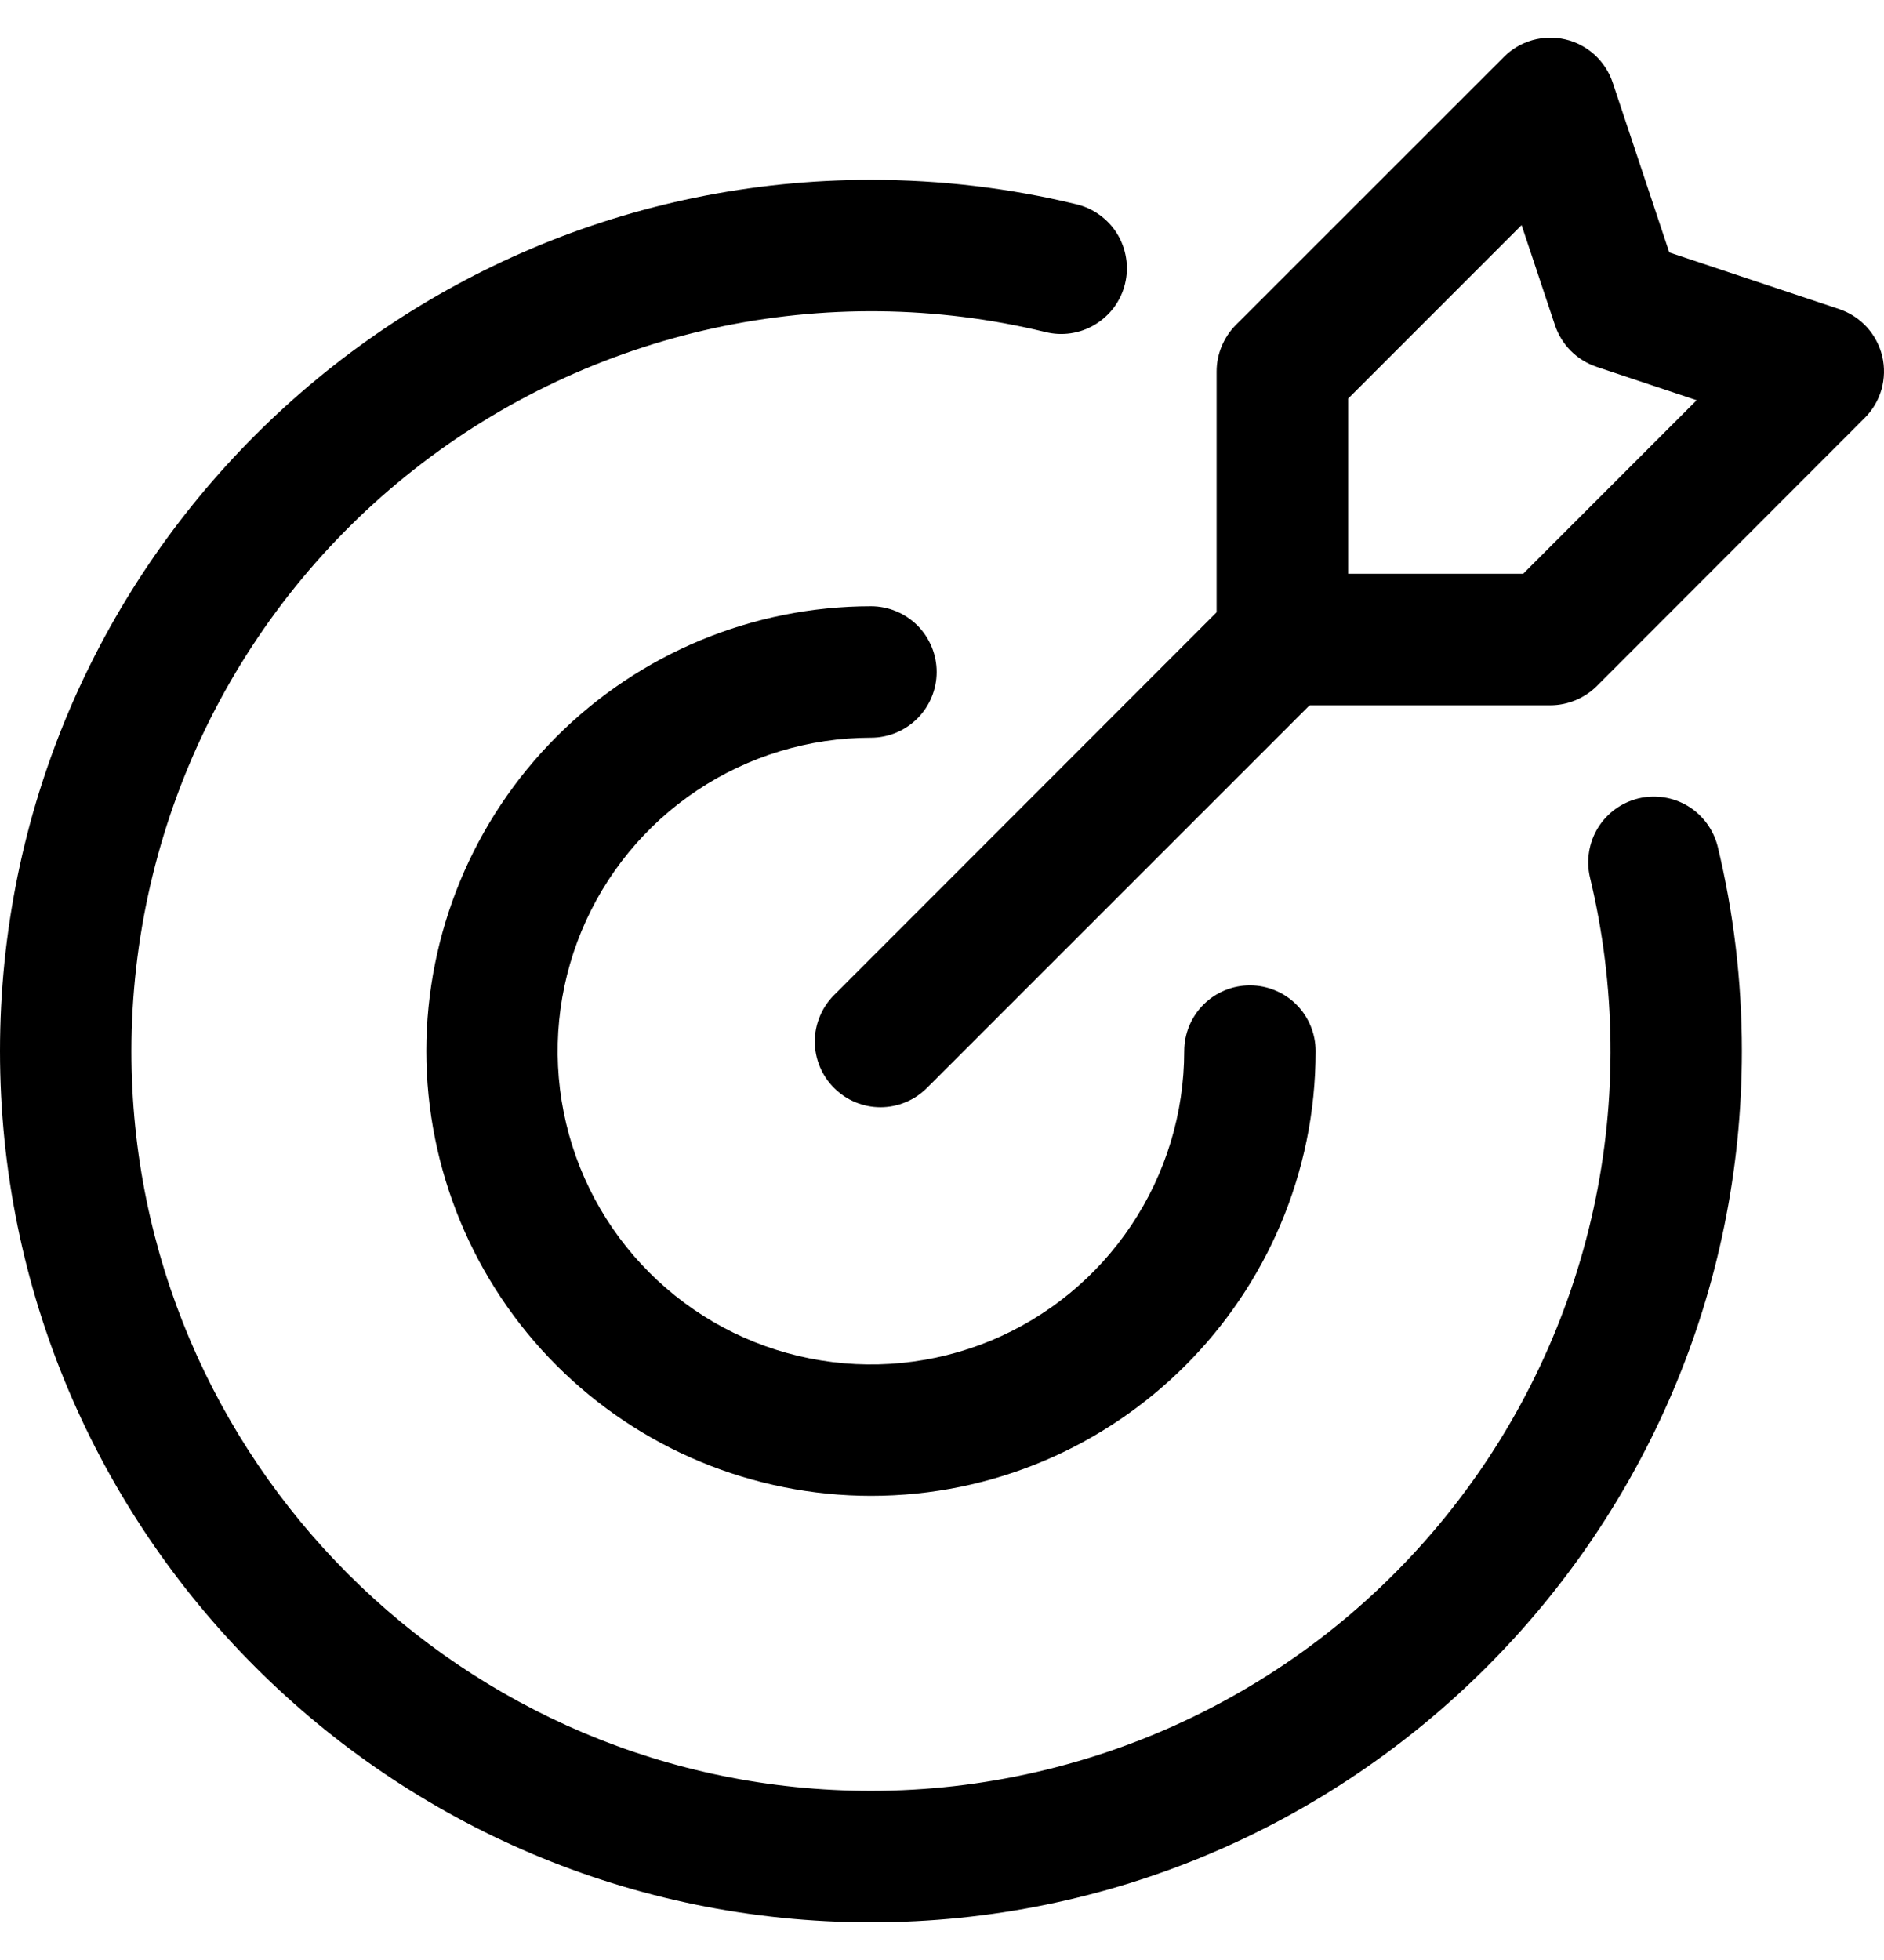
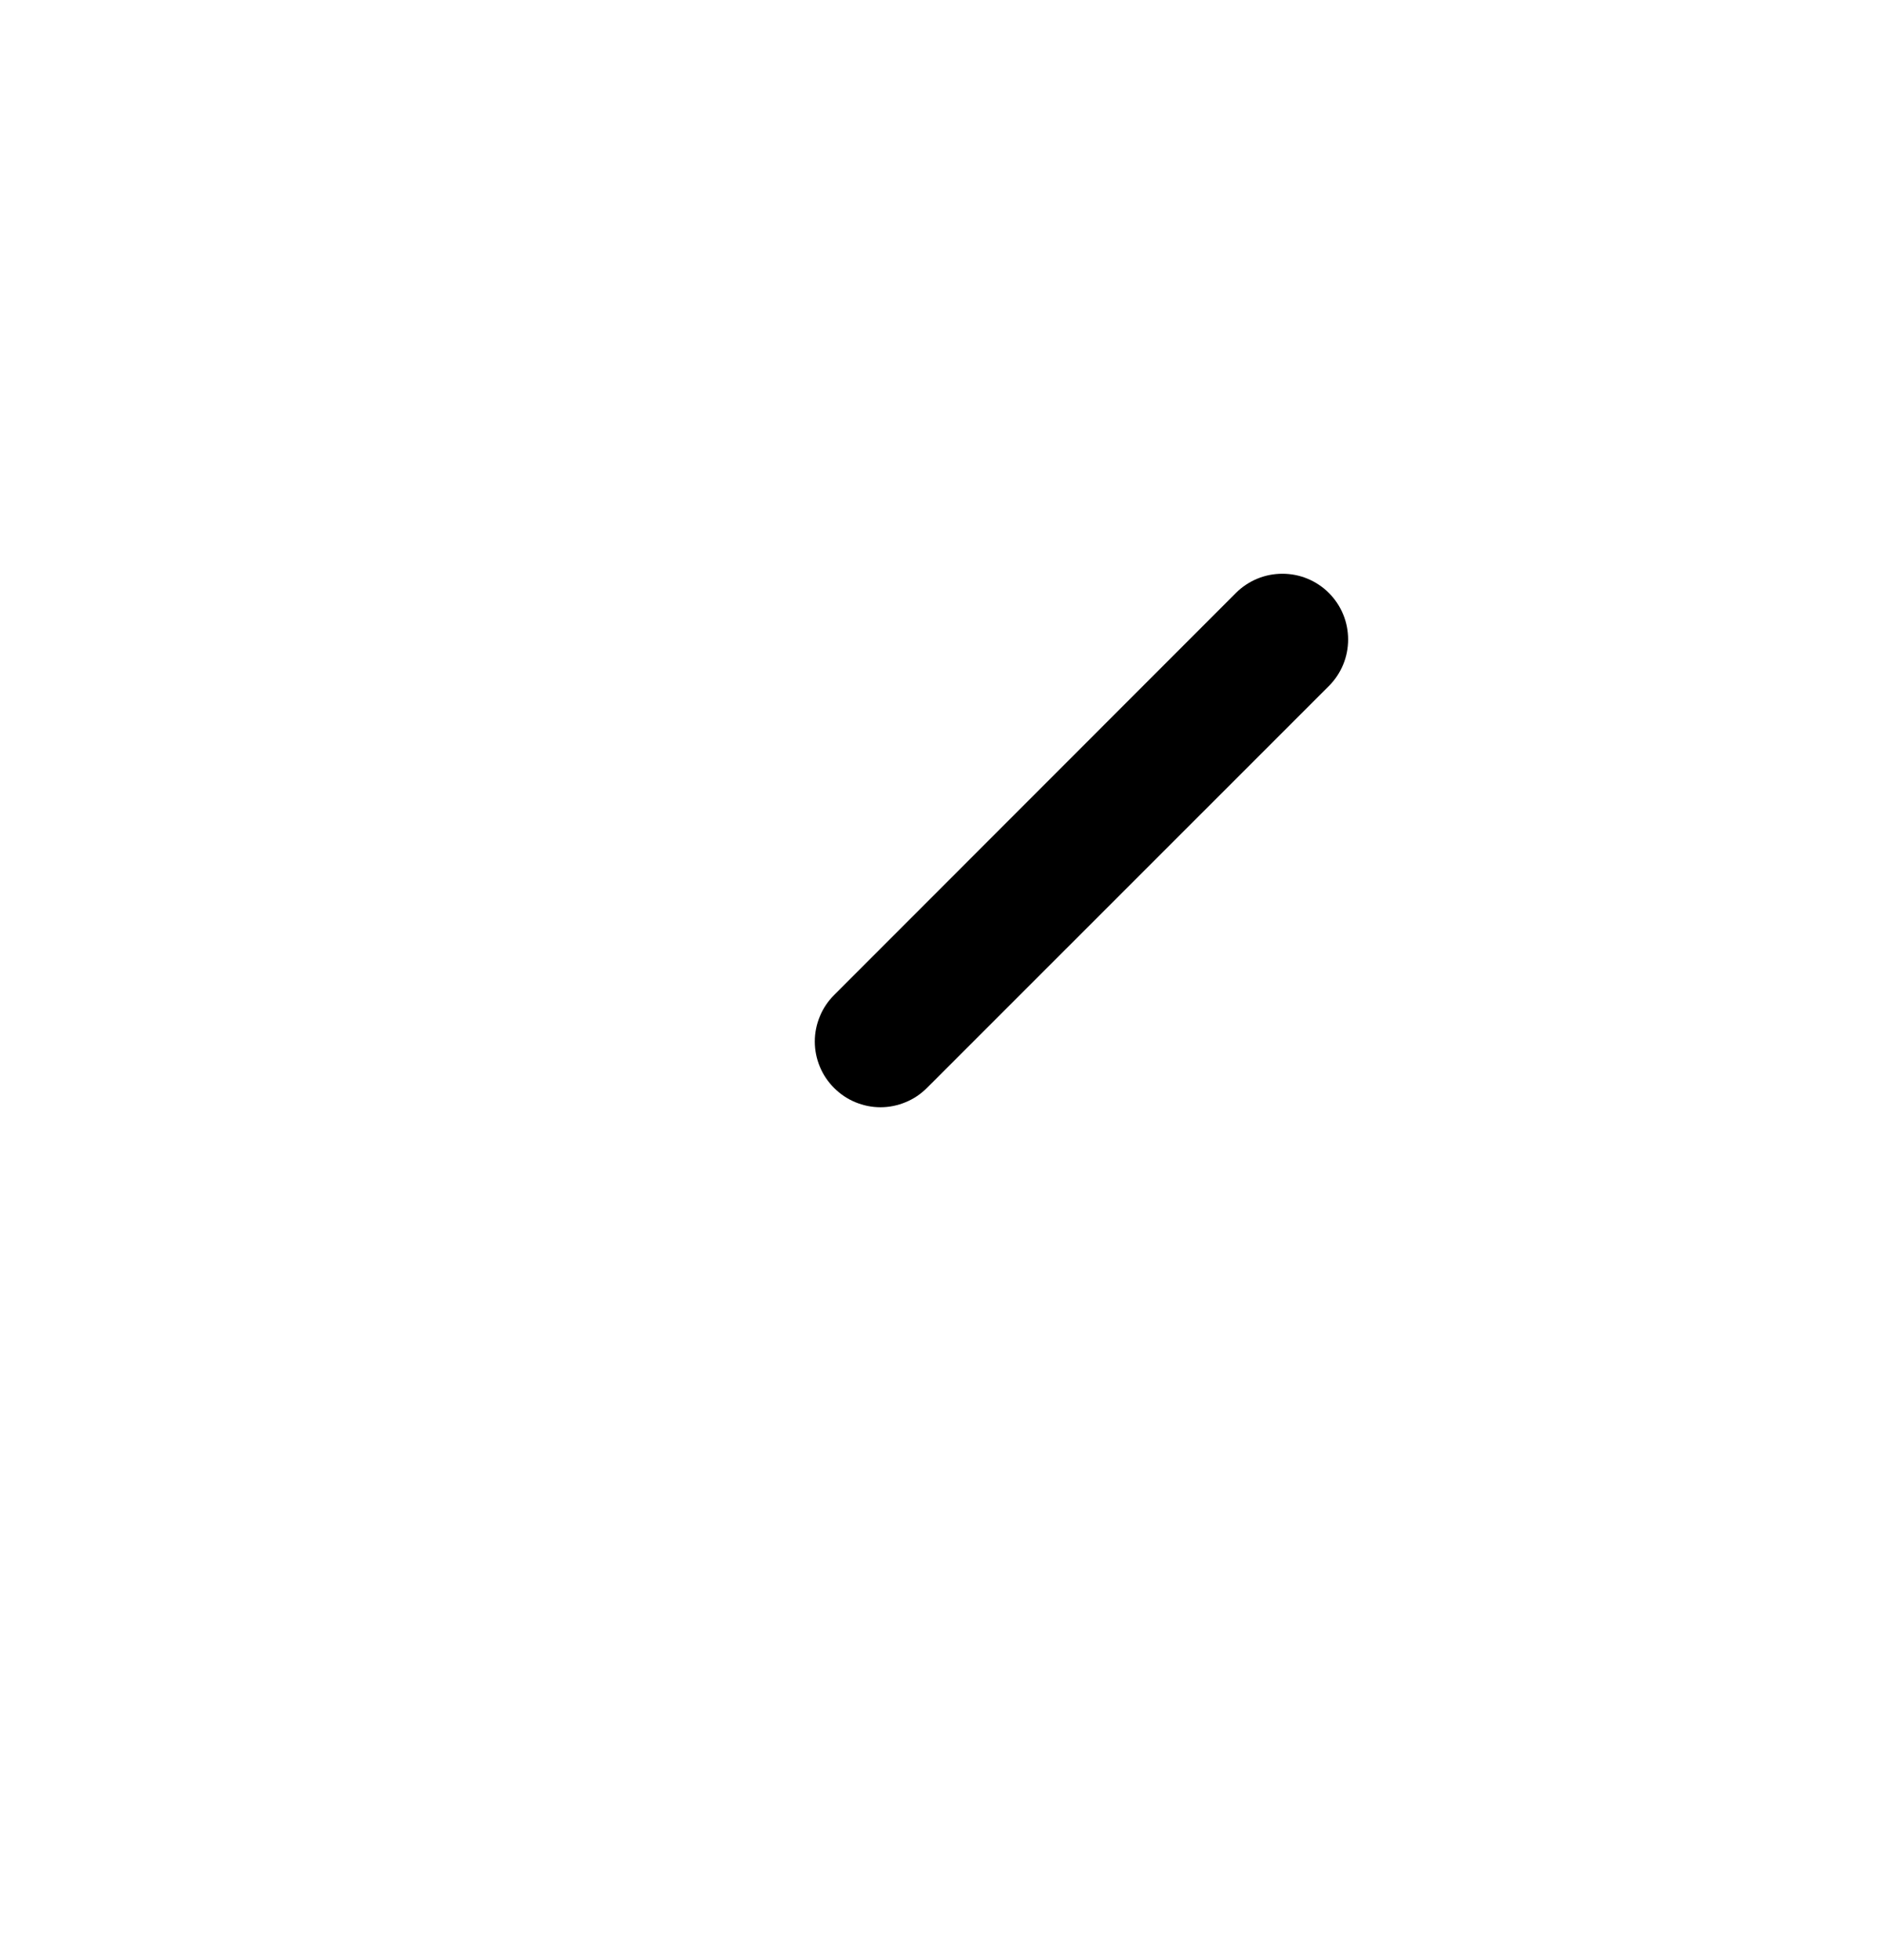
<svg xmlns="http://www.w3.org/2000/svg" width="25" height="26" viewBox="0 0 25 26" fill="none">
-   <path fill-rule="evenodd" clip-rule="evenodd" d="M21.097 11.634C21.046 11.41 21.085 11.175 21.205 10.98C21.326 10.785 21.519 10.645 21.742 10.591C21.965 10.538 22.201 10.574 22.397 10.692C22.593 10.811 22.735 11.002 22.792 11.224C23.003 12.096 23.114 13.007 23.114 13.943C23.114 20.321 17.936 25.5 11.557 25.5C5.179 25.5 0 20.321 0 13.943C0 7.564 5.179 2.386 11.557 2.386C12.493 2.386 13.404 2.497 14.276 2.708C14.388 2.734 14.495 2.781 14.588 2.849C14.682 2.916 14.762 3.001 14.823 3.099C14.883 3.197 14.924 3.306 14.942 3.42C14.961 3.534 14.956 3.651 14.929 3.763C14.902 3.875 14.853 3.981 14.785 4.074C14.716 4.167 14.63 4.245 14.531 4.305C14.433 4.365 14.323 4.404 14.209 4.421C14.095 4.438 13.978 4.432 13.866 4.403C12.423 4.054 10.919 4.038 9.468 4.354C8.017 4.671 6.657 5.312 5.49 6.231C4.323 7.149 3.379 8.321 2.731 9.656C2.082 10.992 1.745 12.458 1.744 13.943C1.744 19.359 6.141 23.756 11.557 23.756C13.042 23.756 14.508 23.418 15.844 22.769C17.18 22.121 18.351 21.177 19.269 20.01C20.188 18.843 20.829 17.483 21.146 16.032C21.462 14.581 21.445 13.077 21.097 11.634Z" fill="black" />
-   <path fill-rule="evenodd" clip-rule="evenodd" d="M15.714 13.943C15.714 13.712 15.806 13.49 15.97 13.326C16.133 13.163 16.355 13.071 16.586 13.071C16.817 13.071 17.039 13.163 17.203 13.326C17.366 13.49 17.458 13.712 17.458 13.943C17.458 17.199 14.814 19.843 11.557 19.843C9.993 19.842 8.492 19.22 7.386 18.114C6.28 17.008 5.658 15.507 5.657 13.943C5.658 12.378 6.279 10.878 7.386 9.771C8.492 8.665 9.992 8.043 11.557 8.042C11.788 8.042 12.01 8.134 12.174 8.297C12.337 8.461 12.429 8.683 12.429 8.914C12.429 9.145 12.337 9.367 12.174 9.53C12.01 9.694 11.788 9.786 11.557 9.786C10.735 9.786 9.931 10.03 9.248 10.486C8.564 10.943 8.031 11.592 7.716 12.352C7.402 13.112 7.319 13.947 7.48 14.754C7.64 15.56 8.036 16.301 8.618 16.882C9.199 17.464 9.94 17.86 10.746 18.02C11.552 18.18 12.388 18.098 13.148 17.784C13.907 17.469 14.557 16.936 15.013 16.252C15.47 15.569 15.714 14.765 15.714 13.943ZM24.744 5.544L21.19 9.1C21.109 9.181 21.012 9.245 20.906 9.289C20.8 9.333 20.687 9.356 20.572 9.356H17.016C16.785 9.356 16.563 9.264 16.4 9.1C16.236 8.937 16.144 8.715 16.144 8.484V4.928C16.144 4.813 16.167 4.699 16.211 4.594C16.255 4.488 16.319 4.391 16.4 4.31L19.956 0.756C20.061 0.65 20.191 0.574 20.334 0.533C20.477 0.493 20.628 0.489 20.773 0.523C20.918 0.557 21.051 0.628 21.161 0.728C21.271 0.829 21.353 0.955 21.4 1.096L22.151 3.349L24.404 4.1C24.545 4.147 24.671 4.229 24.772 4.339C24.872 4.449 24.942 4.582 24.977 4.727C25.011 4.872 25.007 5.023 24.967 5.166C24.926 5.309 24.849 5.439 24.744 5.544ZM22.514 5.309L21.186 4.866C21.058 4.823 20.941 4.751 20.845 4.655C20.749 4.559 20.677 4.442 20.634 4.314L20.191 2.986L17.889 5.288V7.611H20.212L22.514 5.309Z" fill="black" />
  <path fill-rule="evenodd" clip-rule="evenodd" d="M16.4 7.866C16.481 7.785 16.577 7.721 16.683 7.677C16.789 7.633 16.902 7.611 17.017 7.611C17.132 7.611 17.245 7.633 17.351 7.677C17.457 7.721 17.553 7.785 17.634 7.866C17.715 7.947 17.779 8.043 17.823 8.149C17.867 8.255 17.889 8.368 17.889 8.483C17.889 8.598 17.867 8.711 17.823 8.817C17.779 8.923 17.715 9.019 17.634 9.1L12.3 14.432C12.219 14.513 12.123 14.578 12.017 14.621C11.912 14.665 11.798 14.688 11.684 14.688C11.569 14.688 11.456 14.665 11.35 14.621C11.245 14.578 11.149 14.513 11.068 14.432C10.987 14.351 10.922 14.255 10.879 14.15C10.835 14.044 10.812 13.931 10.812 13.816C10.812 13.702 10.835 13.588 10.879 13.483C10.922 13.377 10.987 13.281 11.068 13.2L16.4 7.866Z" fill="black" />
</svg>